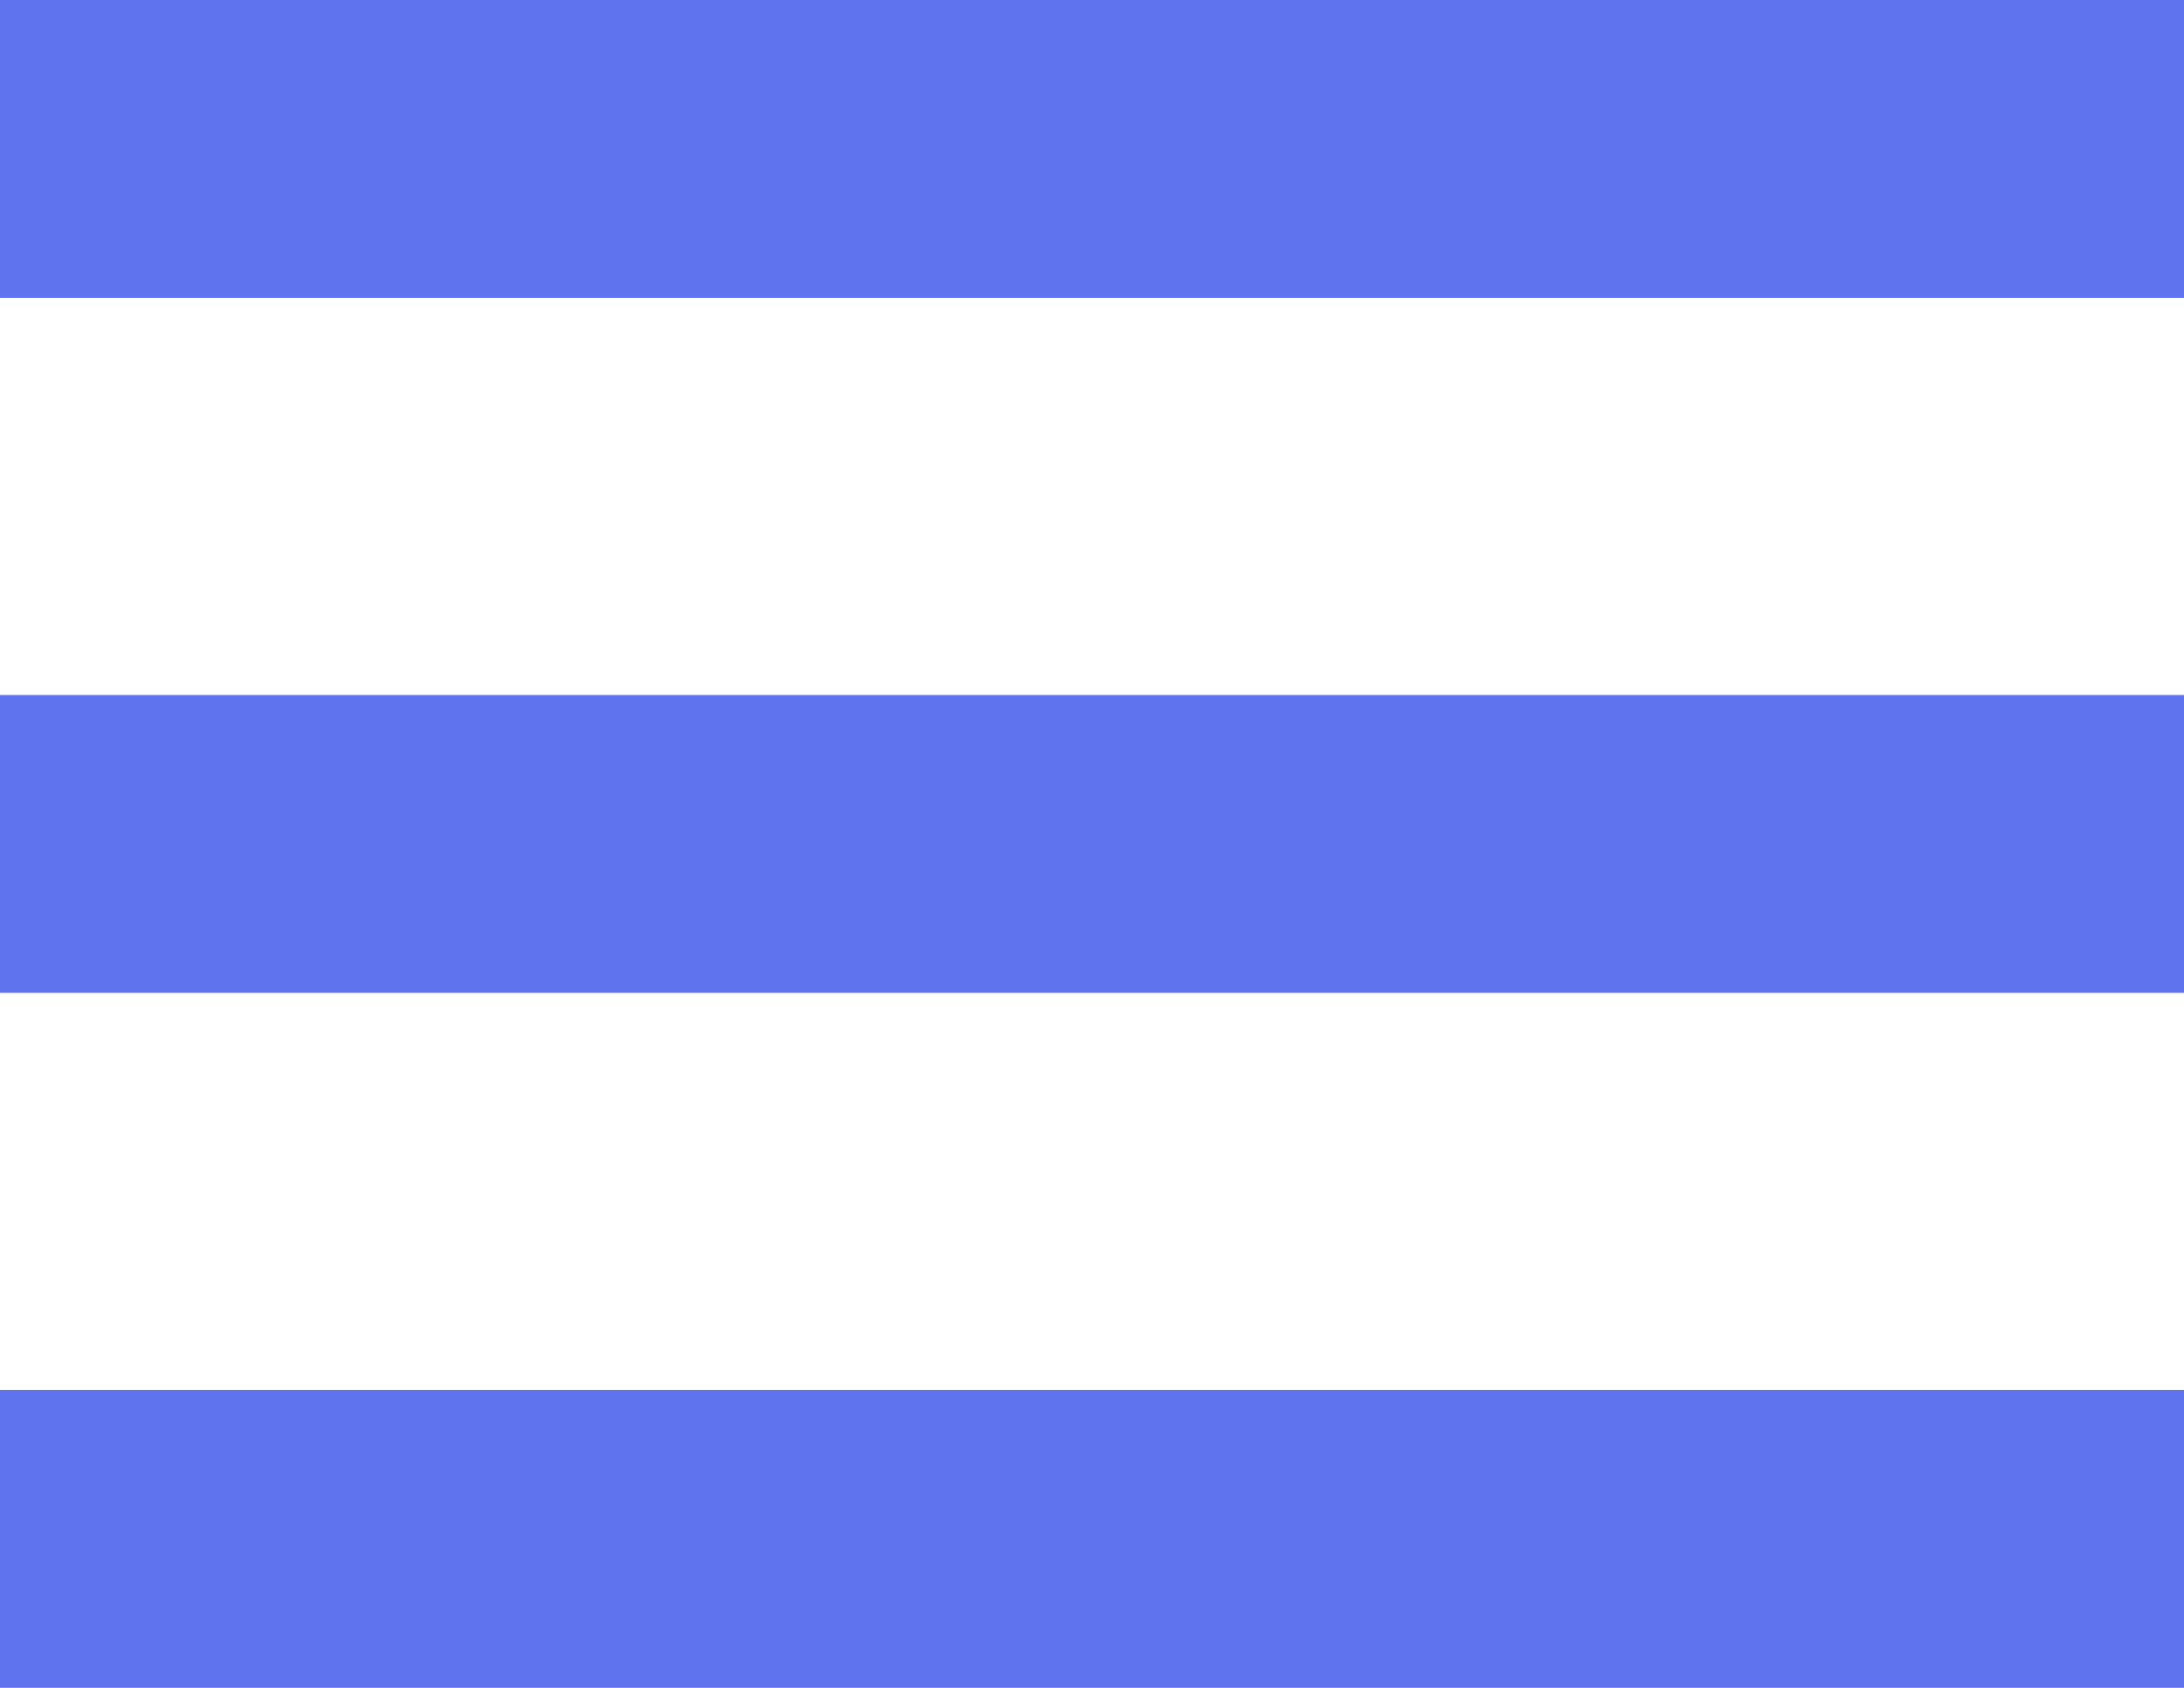
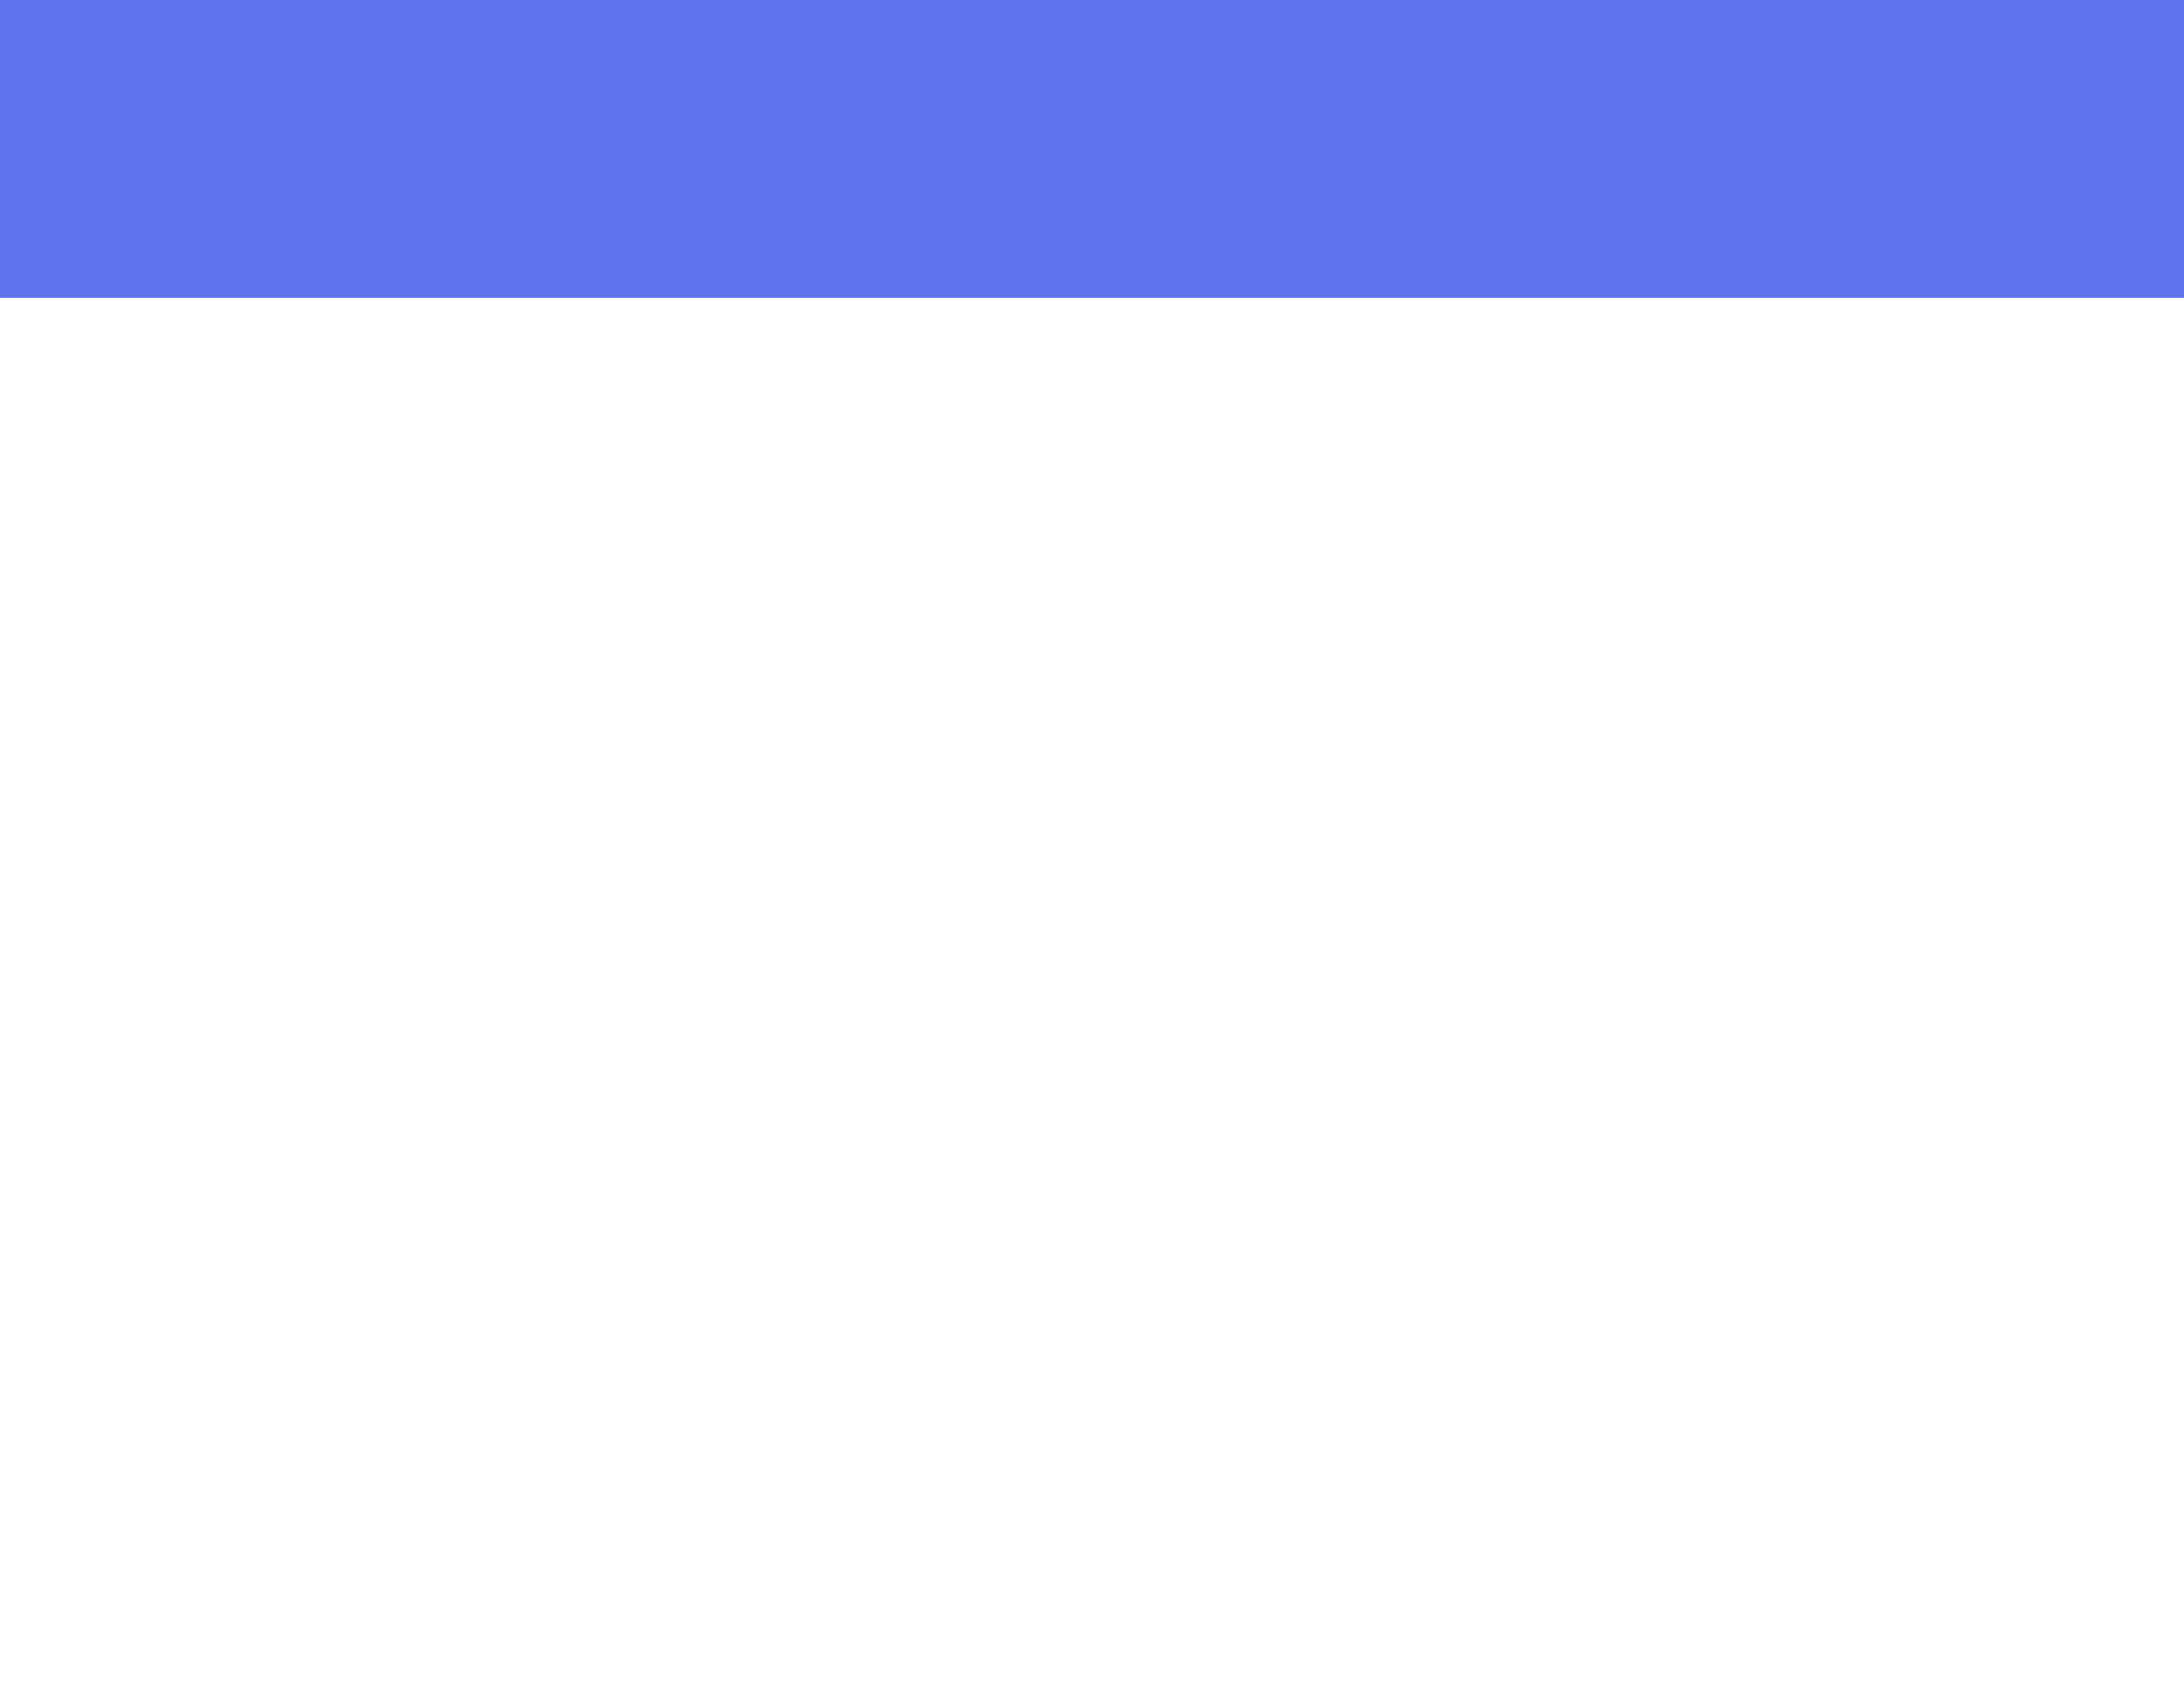
<svg xmlns="http://www.w3.org/2000/svg" width="22" height="17" viewBox="0 0 22 17" fill="none">
  <rect width="22" height="3" fill="#6073EF" />
-   <rect y="7" width="22" height="3" fill="#6073EF" />
-   <rect y="14" width="22" height="3" fill="#6073EF" />
</svg>